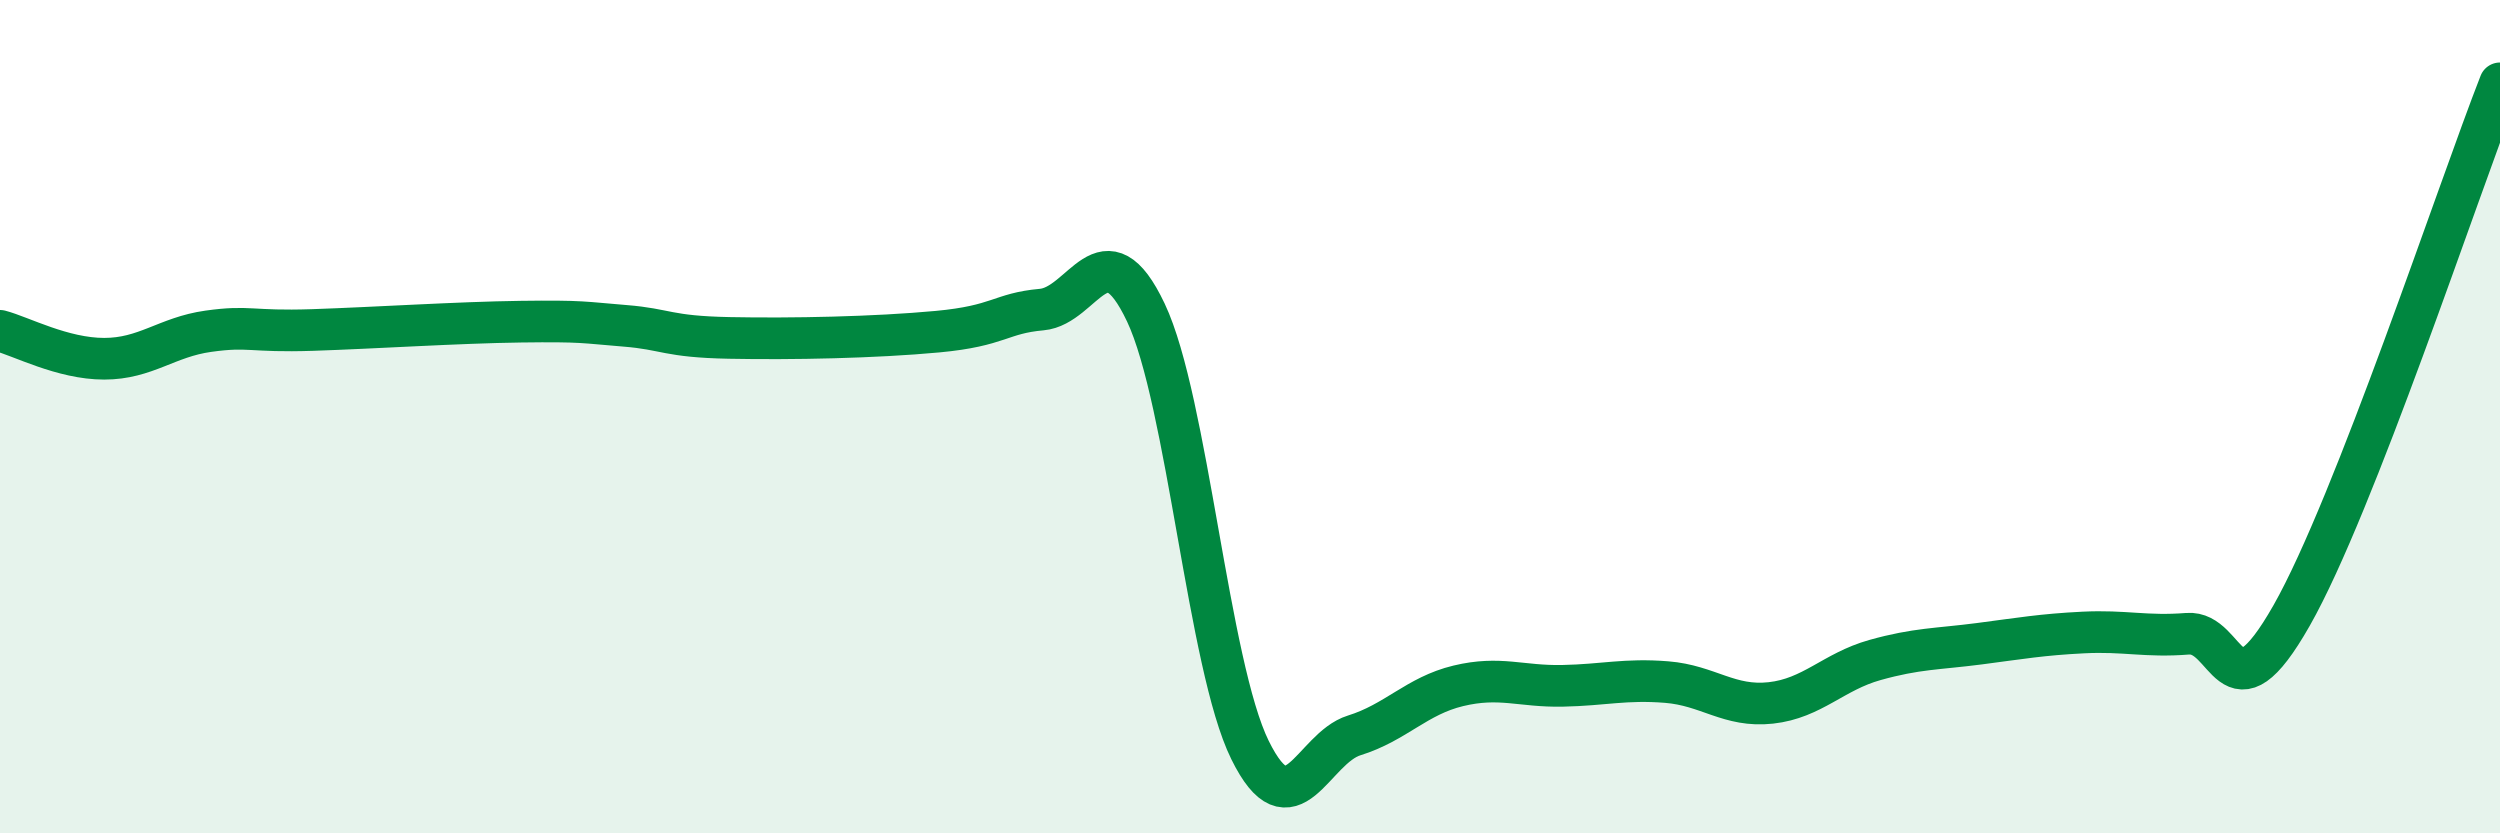
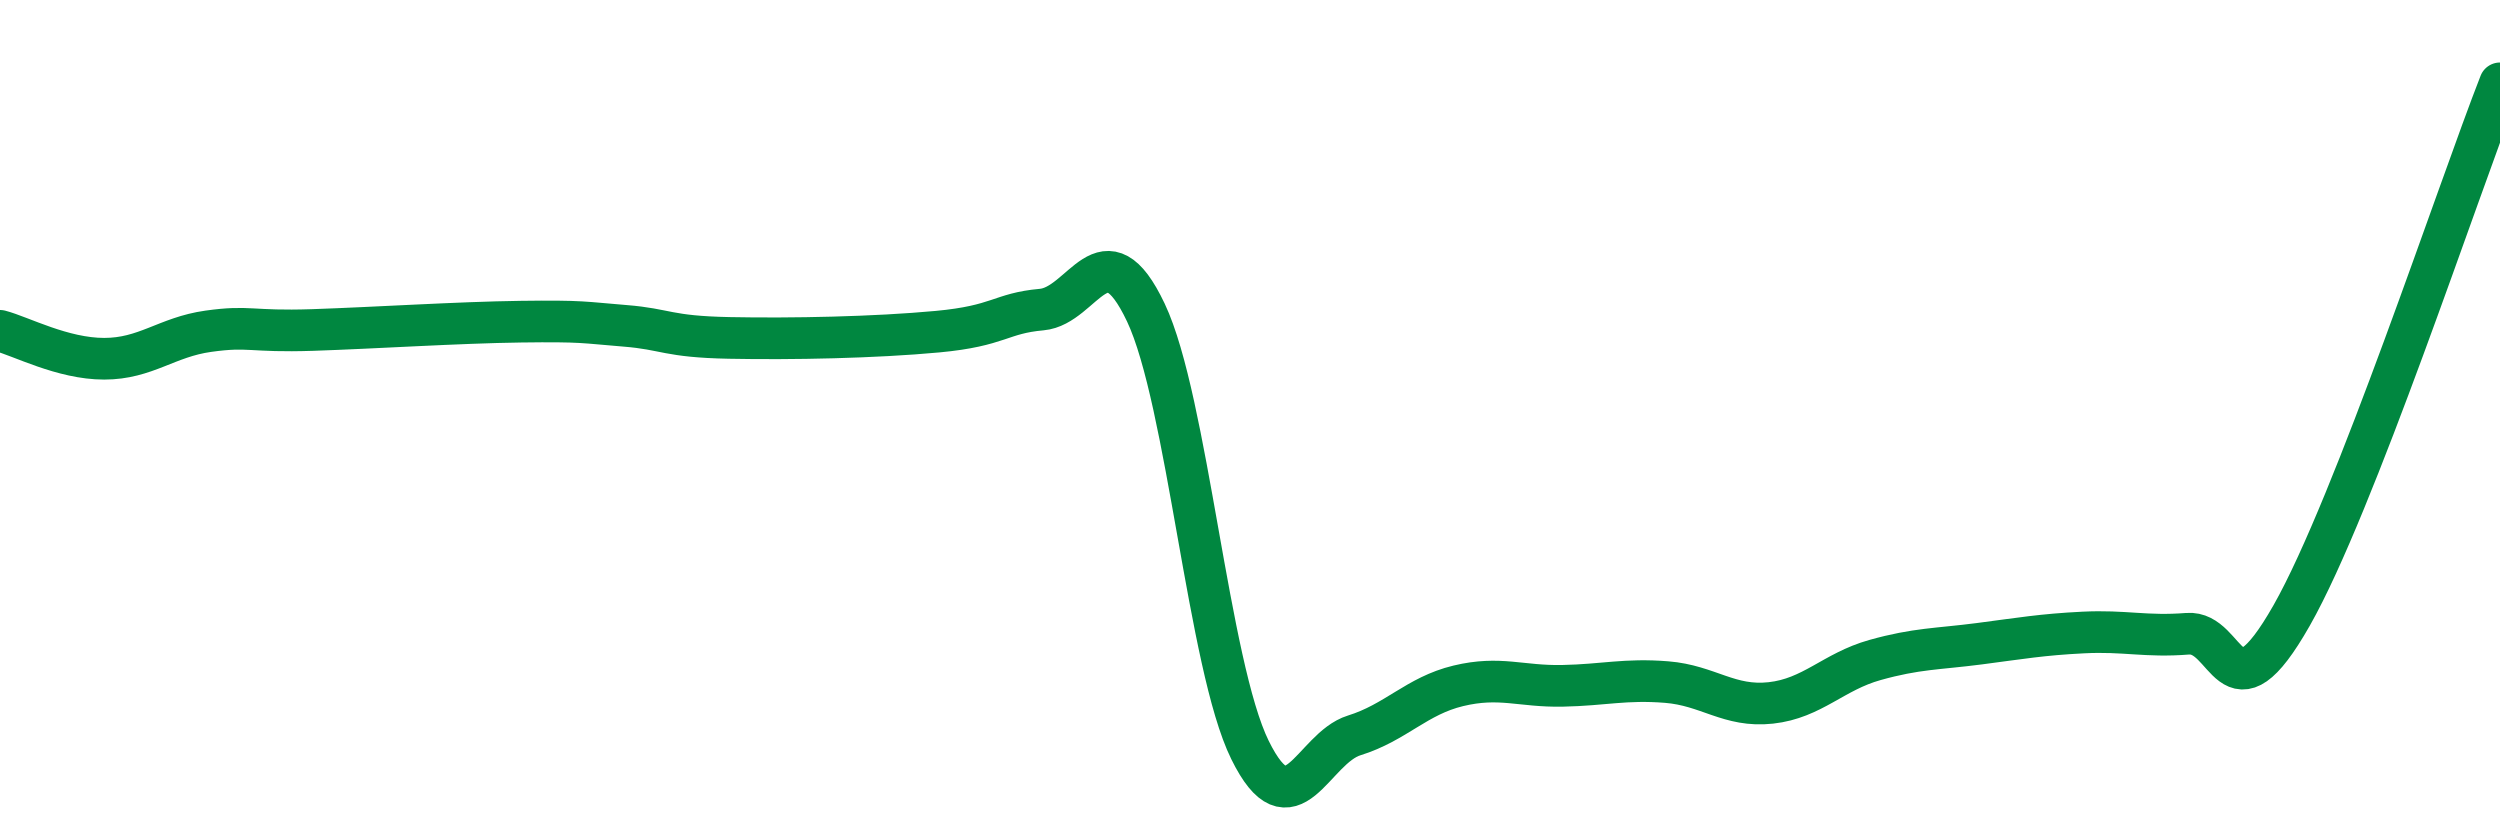
<svg xmlns="http://www.w3.org/2000/svg" width="60" height="20" viewBox="0 0 60 20">
-   <path d="M 0,7.94 C 0.5,8.07 1.5,8.61 2.5,8.61 C 3.5,8.61 4,8.09 5,7.95 C 6,7.81 6,7.97 7.5,7.92 C 9,7.87 11,7.74 12.5,7.72 C 14,7.7 14,7.74 15,7.82 C 16,7.9 16,8.08 17.5,8.11 C 19,8.14 21,8.1 22.5,7.96 C 24,7.82 24,7.52 25,7.43 C 26,7.34 26.5,5.39 27.5,7.5 C 28.5,9.61 29,15.97 30,18 C 31,20.03 31.5,17.96 32.5,17.65 C 33.5,17.34 34,16.7 35,16.46 C 36,16.22 36.5,16.48 37.5,16.46 C 38.5,16.44 39,16.29 40,16.37 C 41,16.45 41.5,16.98 42.5,16.87 C 43.5,16.76 44,16.12 45,15.84 C 46,15.56 46.5,15.58 47.5,15.45 C 48.5,15.32 49,15.23 50,15.18 C 51,15.13 51.5,15.29 52.5,15.21 C 53.5,15.13 53.5,17.41 55,14.77 C 56.5,12.13 59,4.55 60,2L60 20L0 20Z" fill="#008740" opacity="0.1" stroke-linecap="round" stroke-linejoin="round" />
  <path d="M 0,7.94 C 0.5,8.07 1.5,8.61 2.5,8.61 C 3.5,8.61 4,8.09 5,7.95 C 6,7.81 6,7.97 7.5,7.92 C 9,7.87 11,7.74 12.5,7.72 C 14,7.7 14,7.74 15,7.82 C 16,7.9 16,8.08 17.5,8.11 C 19,8.14 21,8.1 22.5,7.96 C 24,7.82 24,7.52 25,7.43 C 26,7.34 26.5,5.39 27.5,7.5 C 28.5,9.61 29,15.97 30,18 C 31,20.03 31.5,17.96 32.5,17.65 C 33.5,17.34 34,16.7 35,16.46 C 36,16.22 36.5,16.48 37.5,16.46 C 38.5,16.44 39,16.29 40,16.37 C 41,16.45 41.5,16.98 42.5,16.87 C 43.5,16.76 44,16.12 45,15.84 C 46,15.56 46.5,15.58 47.5,15.45 C 48.5,15.32 49,15.23 50,15.18 C 51,15.13 51.5,15.29 52.5,15.21 C 53.5,15.13 53.5,17.41 55,14.77 C 56.5,12.13 59,4.55 60,2" stroke="#008740" stroke-width="1" fill="none" stroke-linecap="round" stroke-linejoin="round" />
</svg>